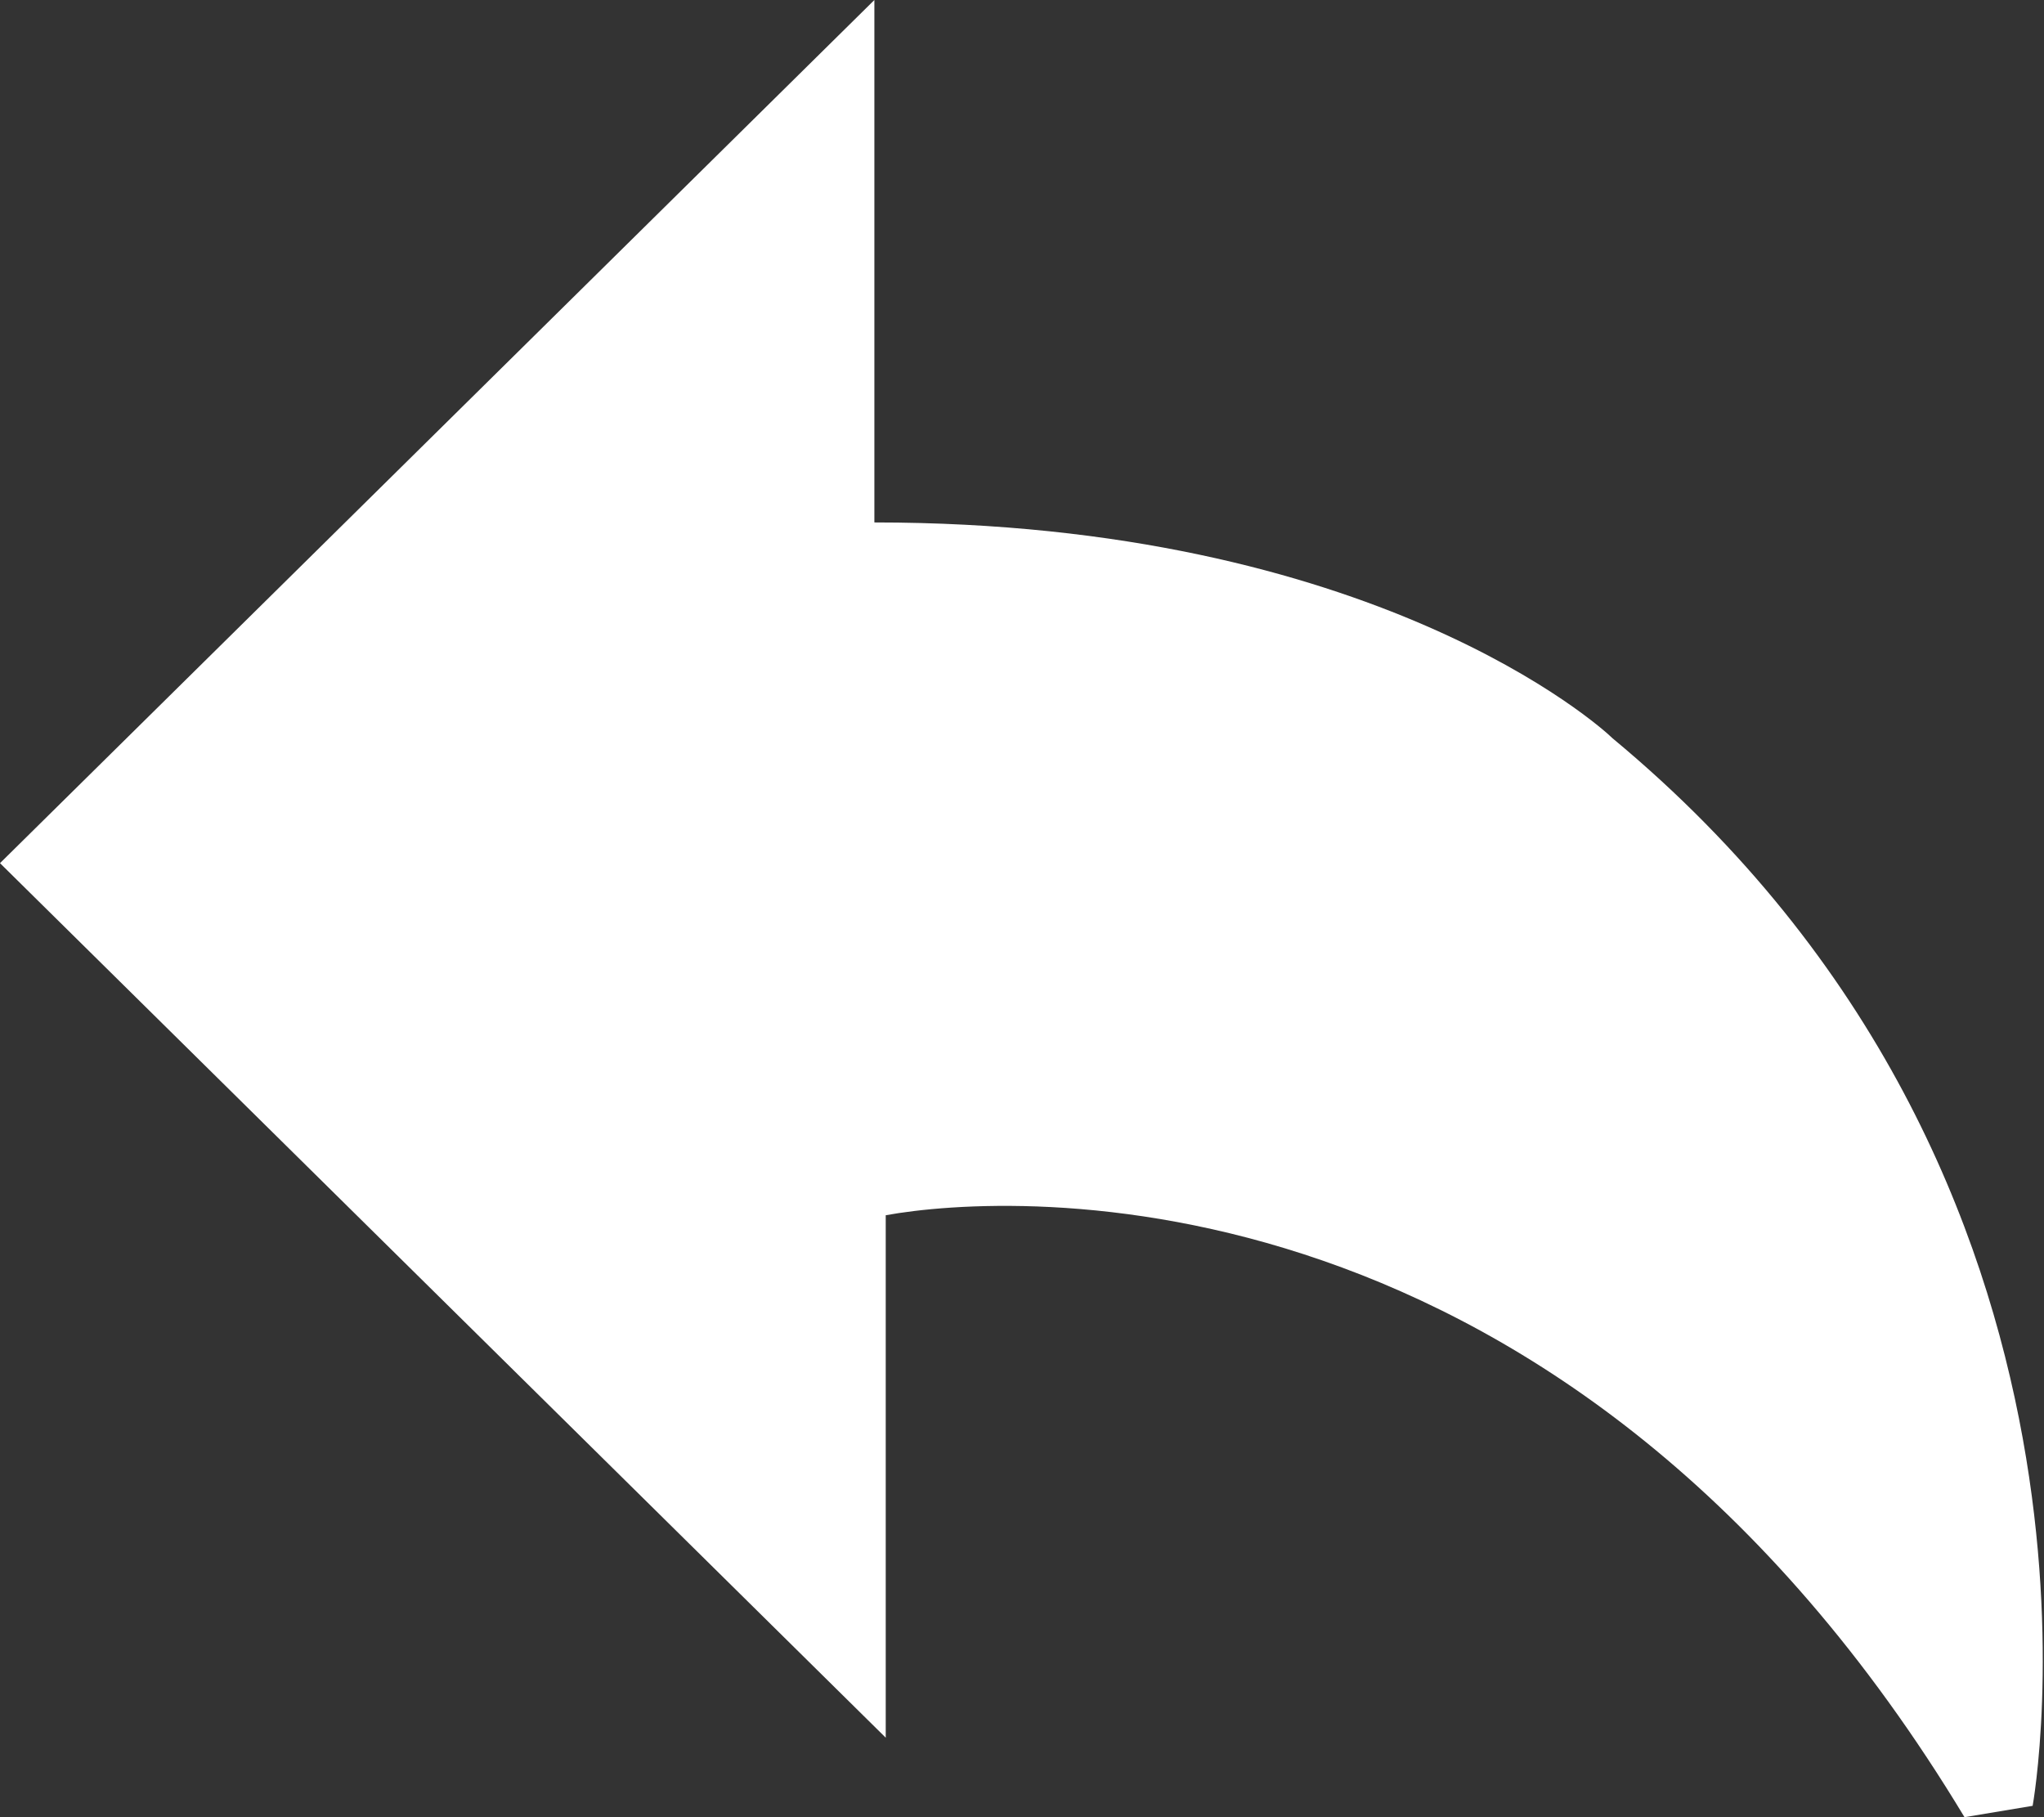
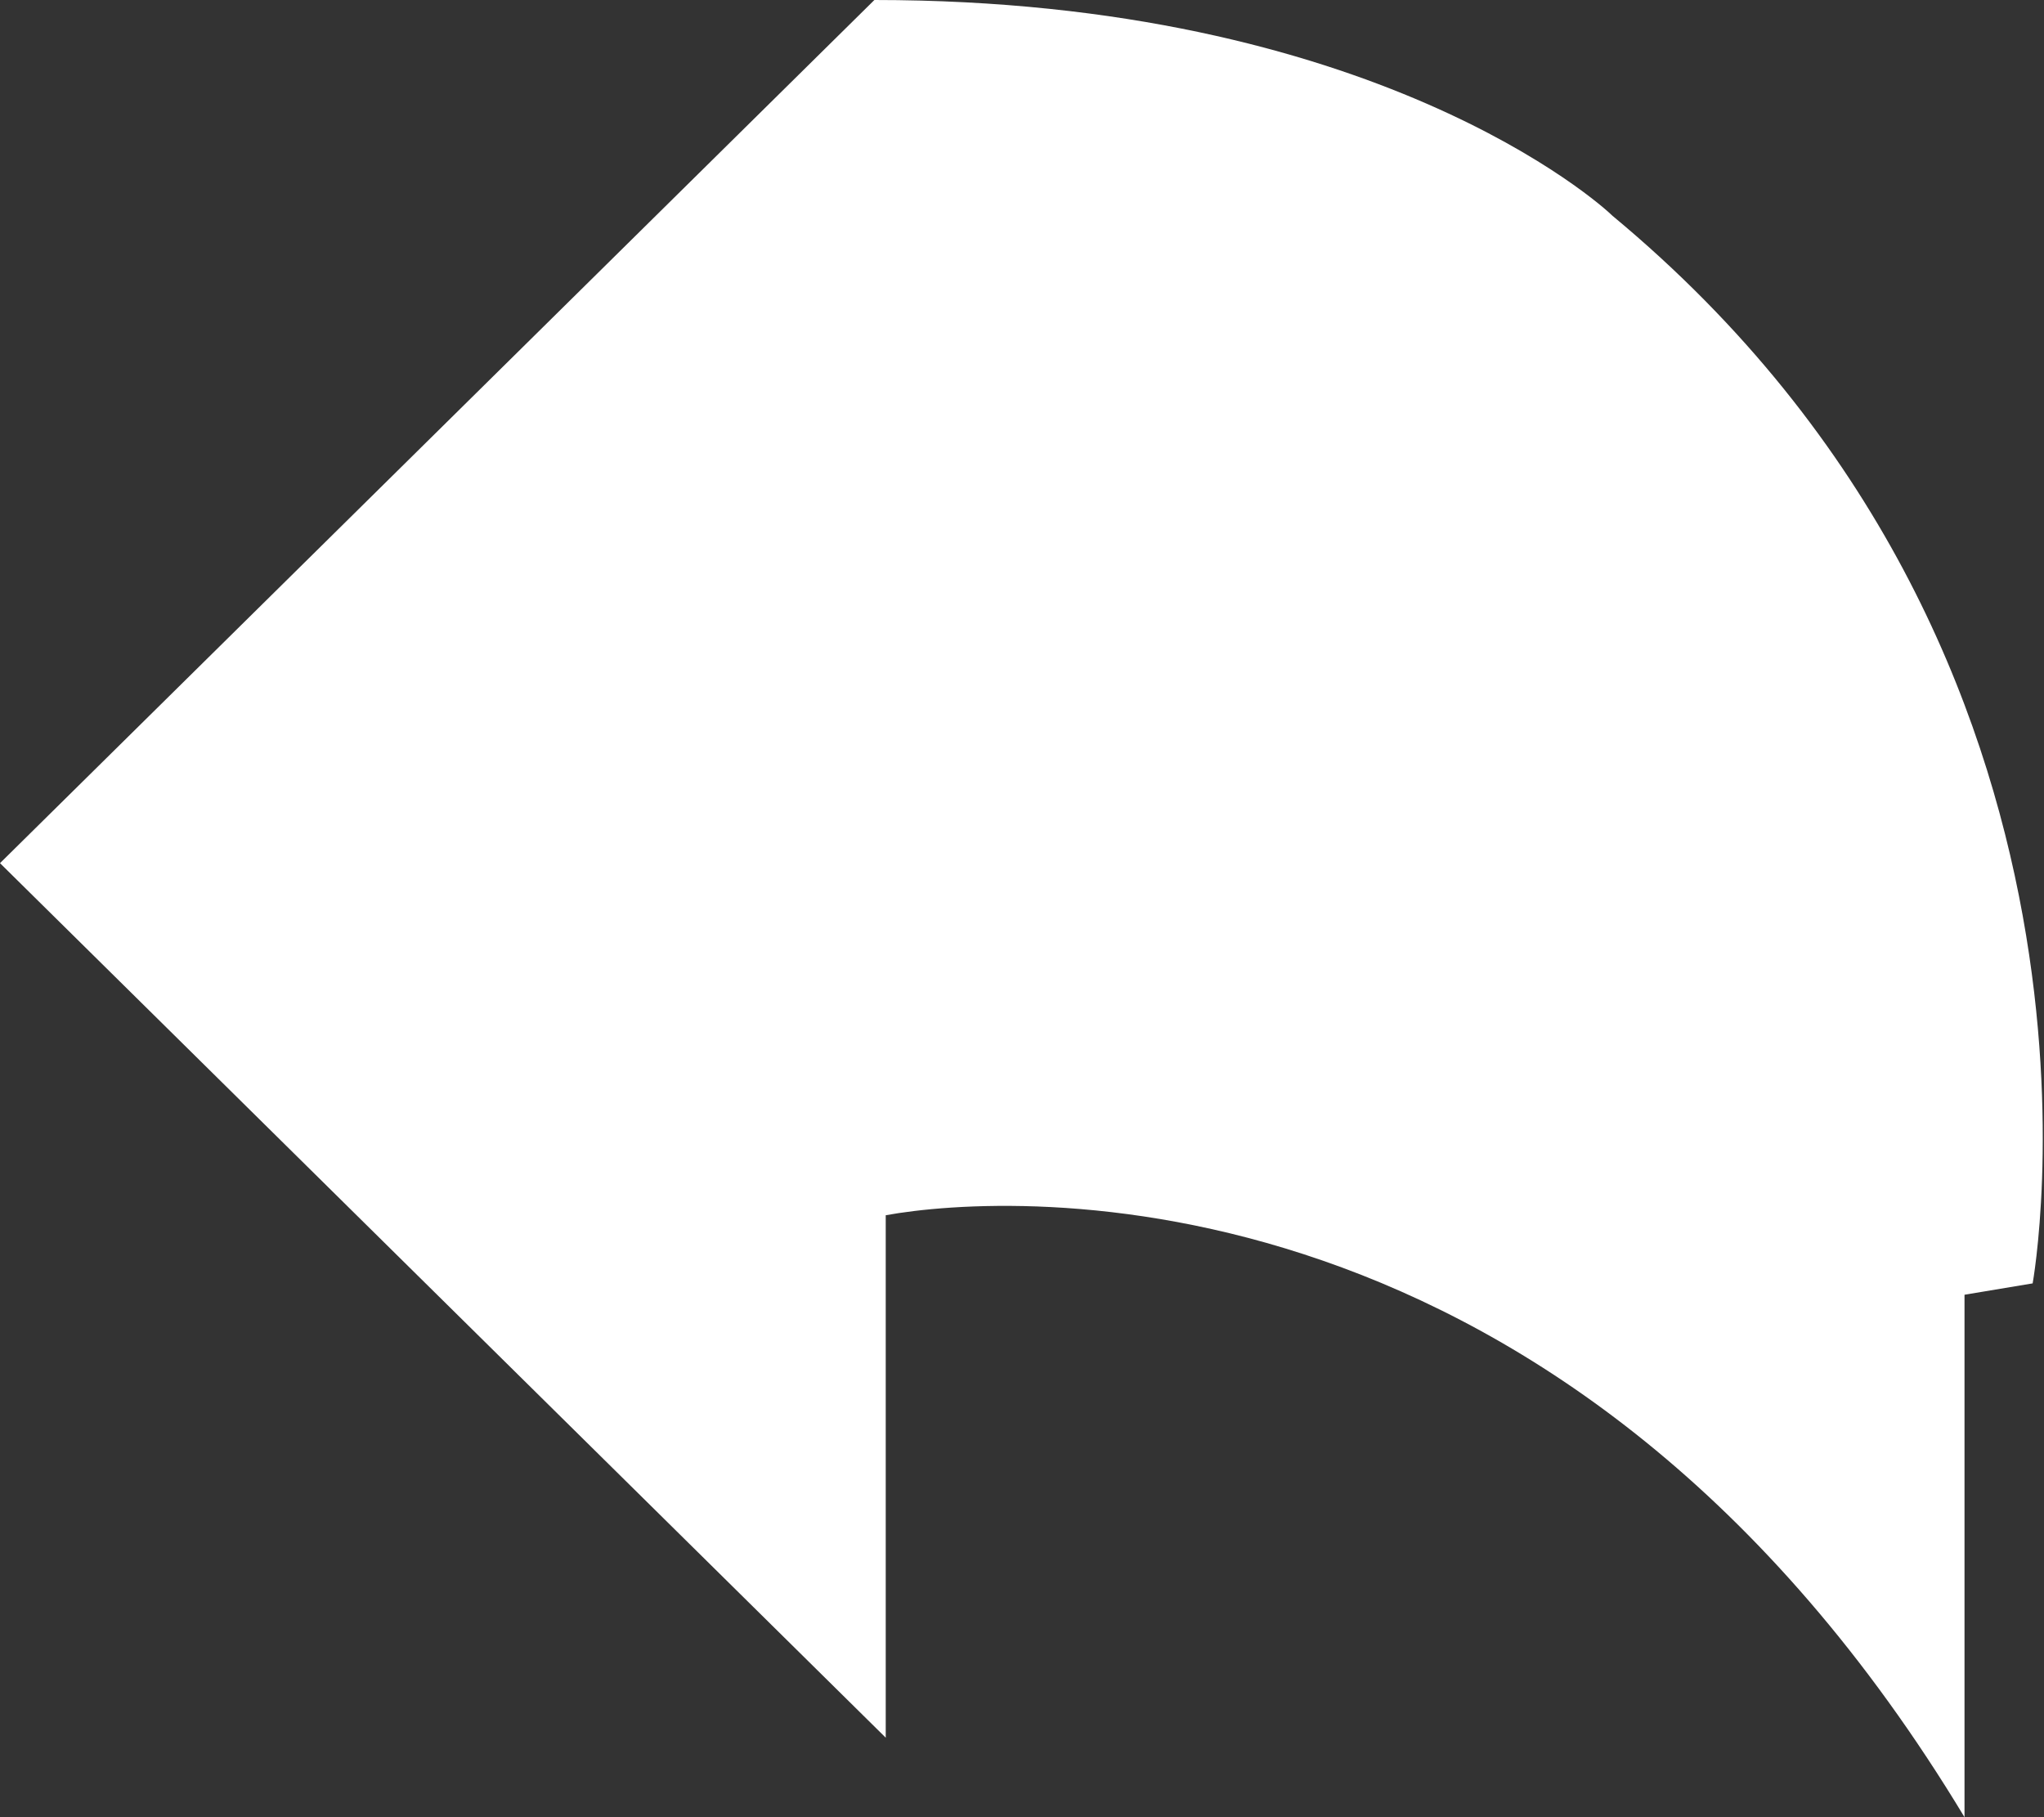
<svg xmlns="http://www.w3.org/2000/svg" width="18" height="16">
  <rect width="100%" height="100%" fill="#333333" stroke="none" />
-   <path fill="#FFF" d="M17.3 16c-3.5-5.8-8.4-5.5-9.5-5.3v4.6L0 7.6 7.7 0v4.6c4.4 0 6.4 1.8 6.5 1.9 4.7 3.9 3.7 9.4 3.7 9.4l-.6.1z" />
+   <path fill="#FFF" d="M17.3 16c-3.5-5.8-8.4-5.5-9.5-5.3v4.6L0 7.6 7.7 0c4.4 0 6.4 1.8 6.5 1.9 4.7 3.9 3.7 9.4 3.7 9.4l-.6.1z" />
</svg>